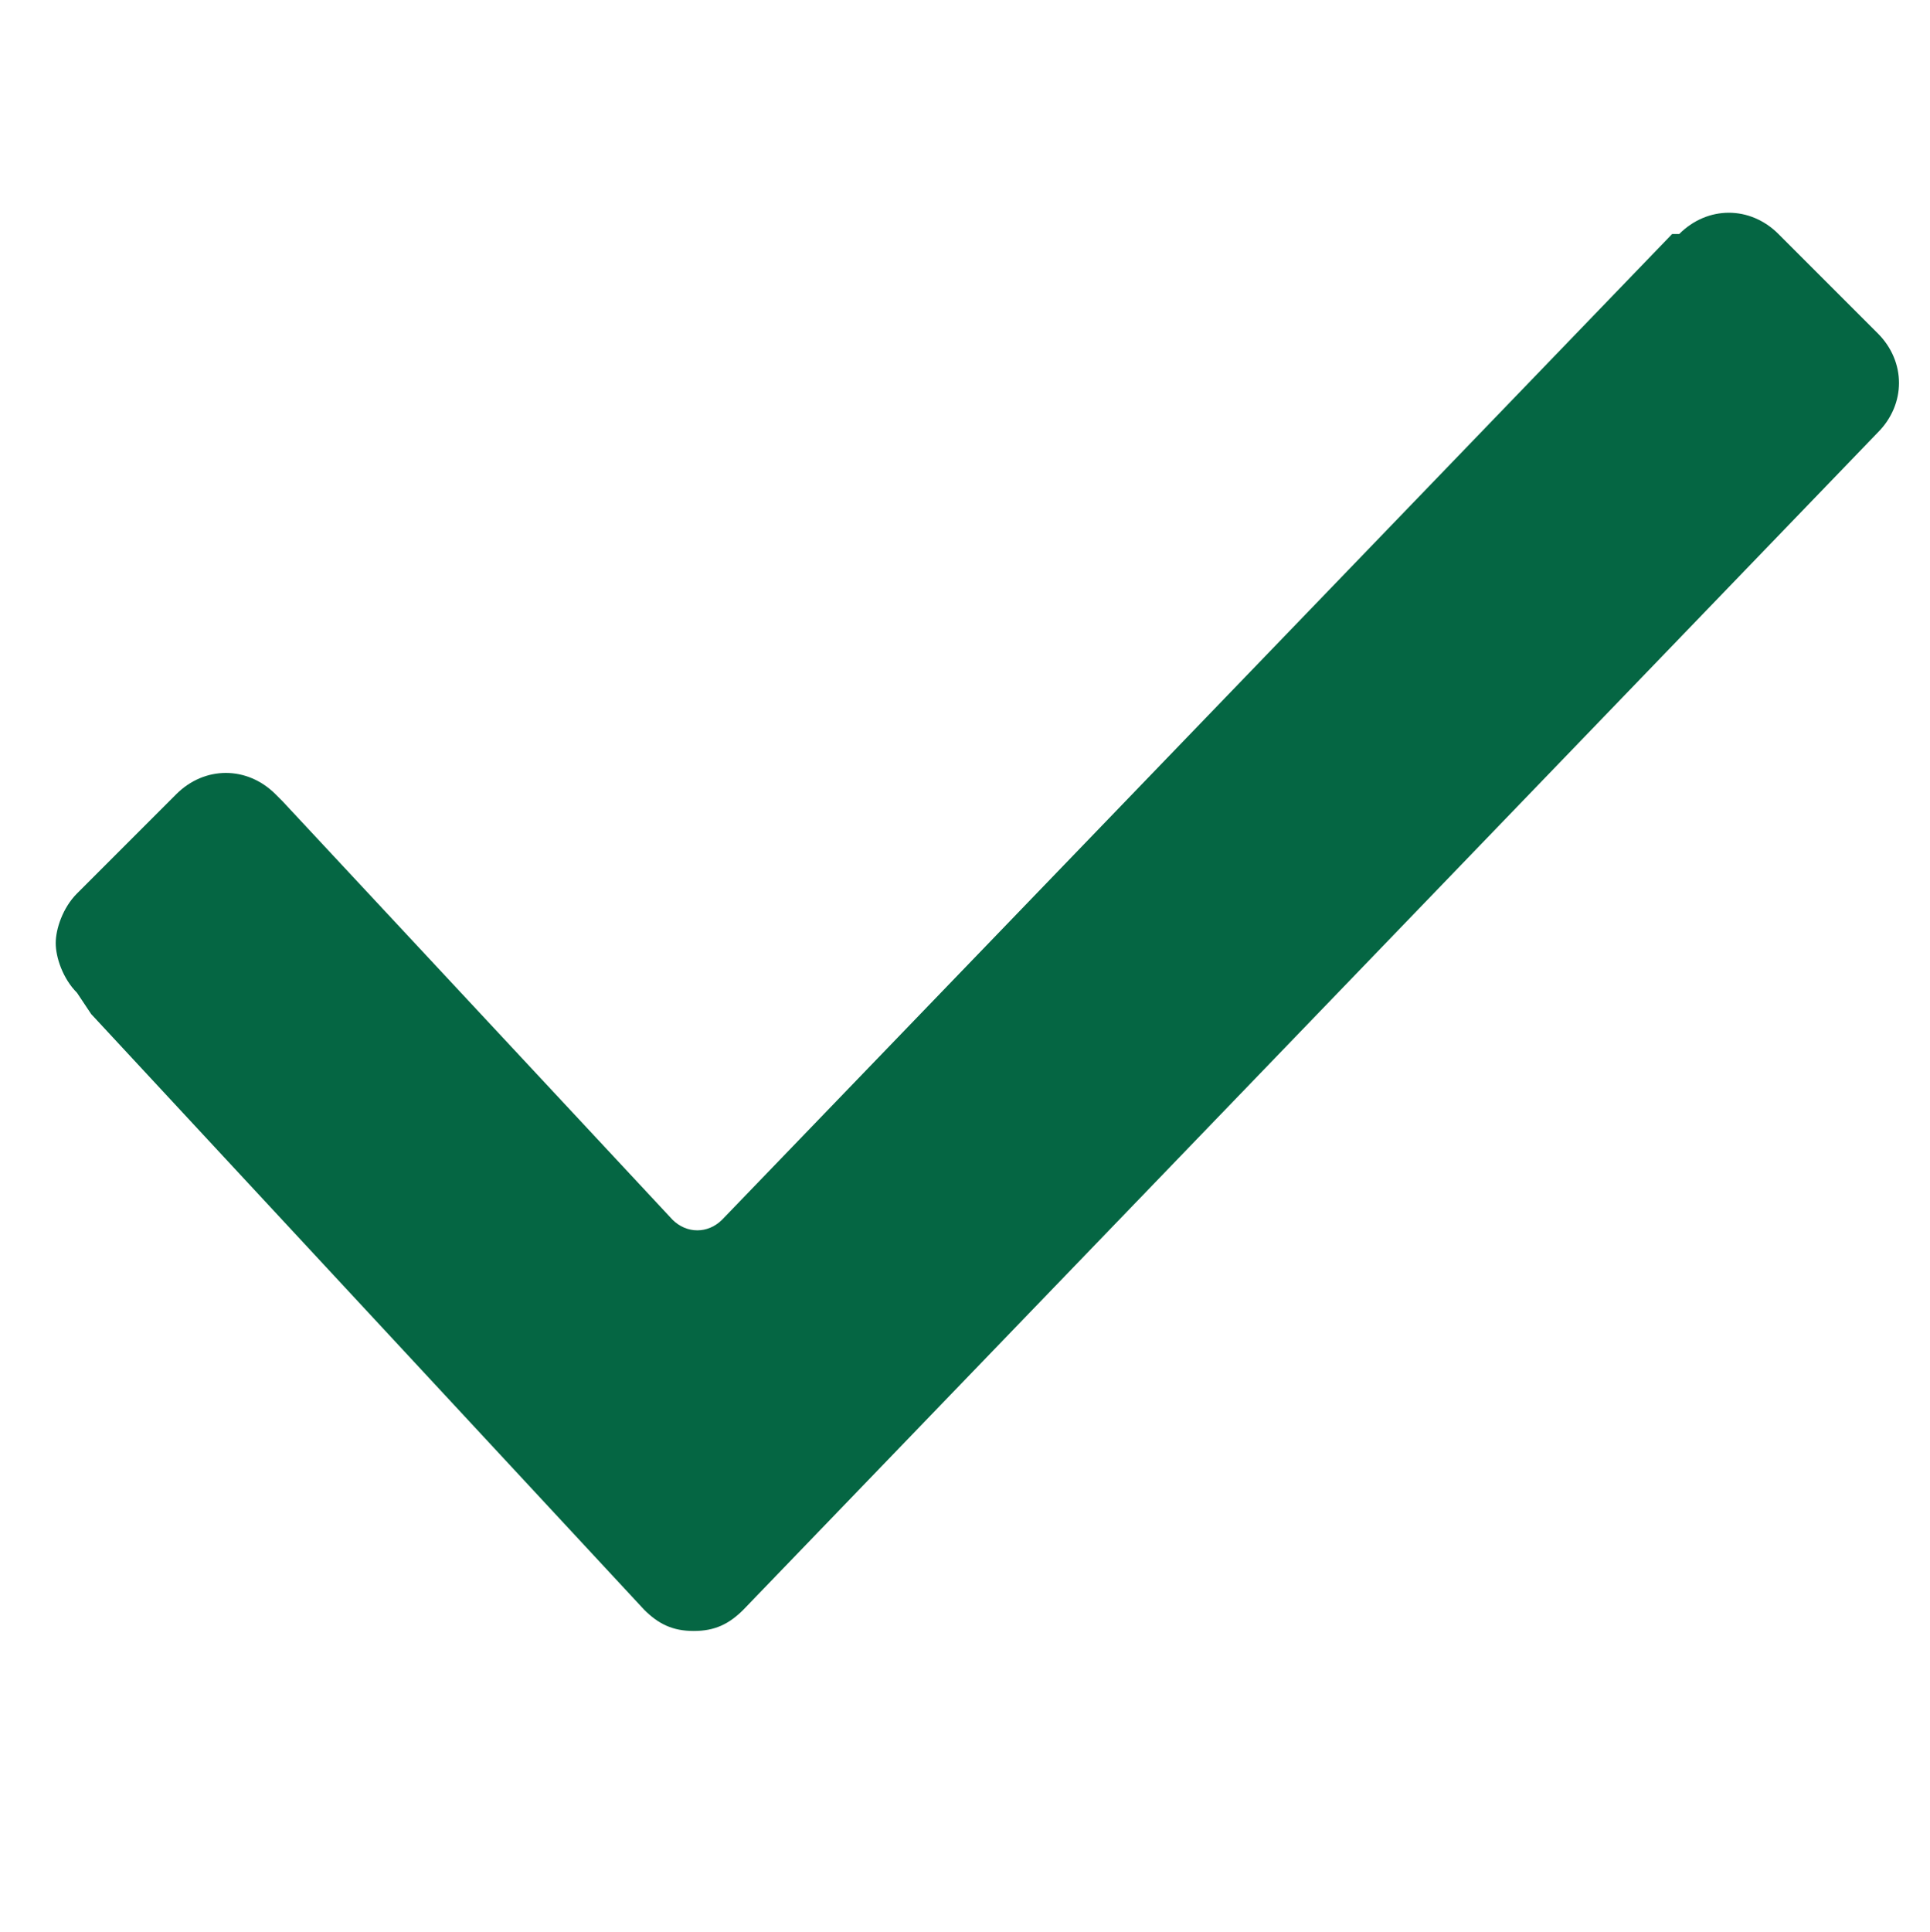
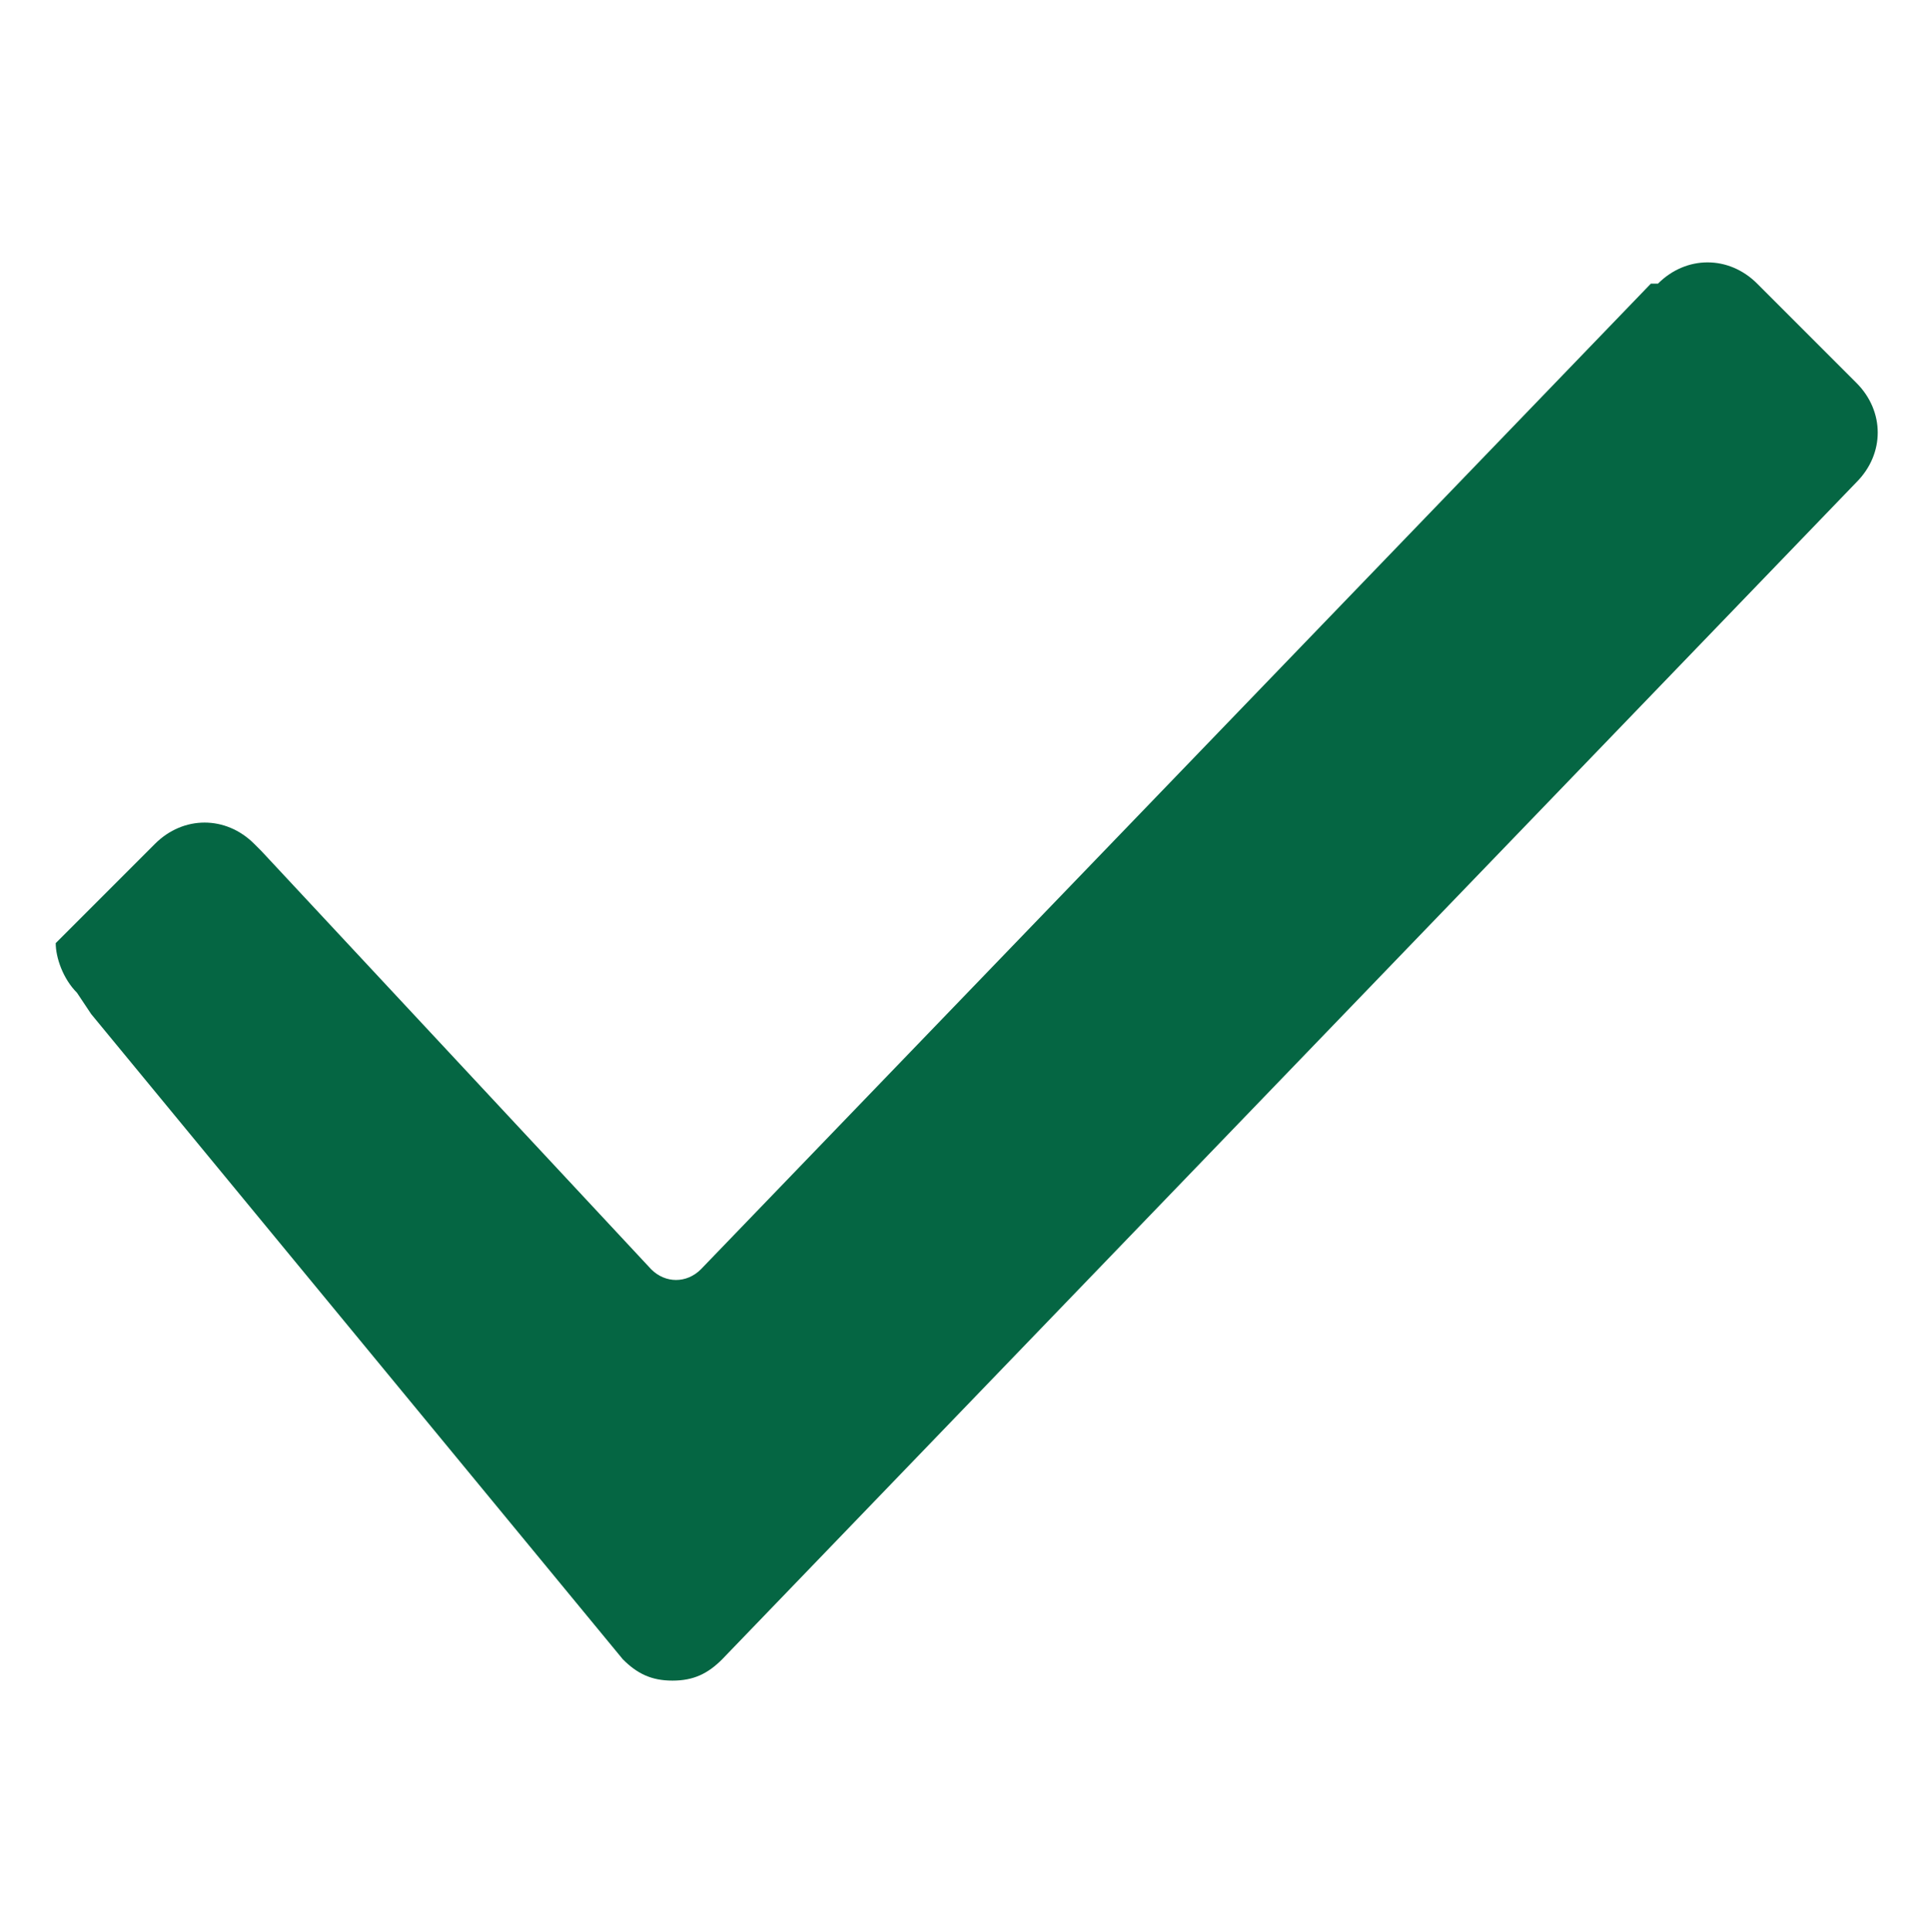
<svg xmlns="http://www.w3.org/2000/svg" version="1.1" id="svg-7081" x="0px" y="0px" width="1484px" height="1485.16px" viewBox="665.825 68 1484 1485.16" xml:space="preserve">
-   <path fill="#056643" d="M725.019,831.172c-10.902-10.902-16.354-27.256-16.354-38.158s5.451-27.256,16.354-38.158l76.317-76.317 c21.806-21.806,54.513-21.806,76.317,0l5.451,5.451l299.818,321.622c10.902,10.902,27.256,10.902,38.158,0l730.465-757.721h5.451 l0,0c21.805-21.805,54.512-21.805,76.317,0l76.317,76.317c21.805,21.805,21.805,54.513,0,76.317l0,0l-872.197,904.904 c-10.902,10.902-21.805,16.354-38.158,16.354s-27.257-5.451-38.159-16.354L735.921,847.526L725.019,831.172L725.019,831.172z" />
+   <path fill="#056643" d="M725.019,831.172c-10.902-10.902-16.354-27.256-16.354-38.158l76.317-76.317 c21.806-21.806,54.513-21.806,76.317,0l5.451,5.451l299.818,321.622c10.902,10.902,27.256,10.902,38.158,0l730.465-757.721h5.451 l0,0c21.805-21.805,54.512-21.805,76.317,0l76.317,76.317c21.805,21.805,21.805,54.513,0,76.317l0,0l-872.197,904.904 c-10.902,10.902-21.805,16.354-38.158,16.354s-27.257-5.451-38.159-16.354L735.921,847.526L725.019,831.172L725.019,831.172z" />
</svg>